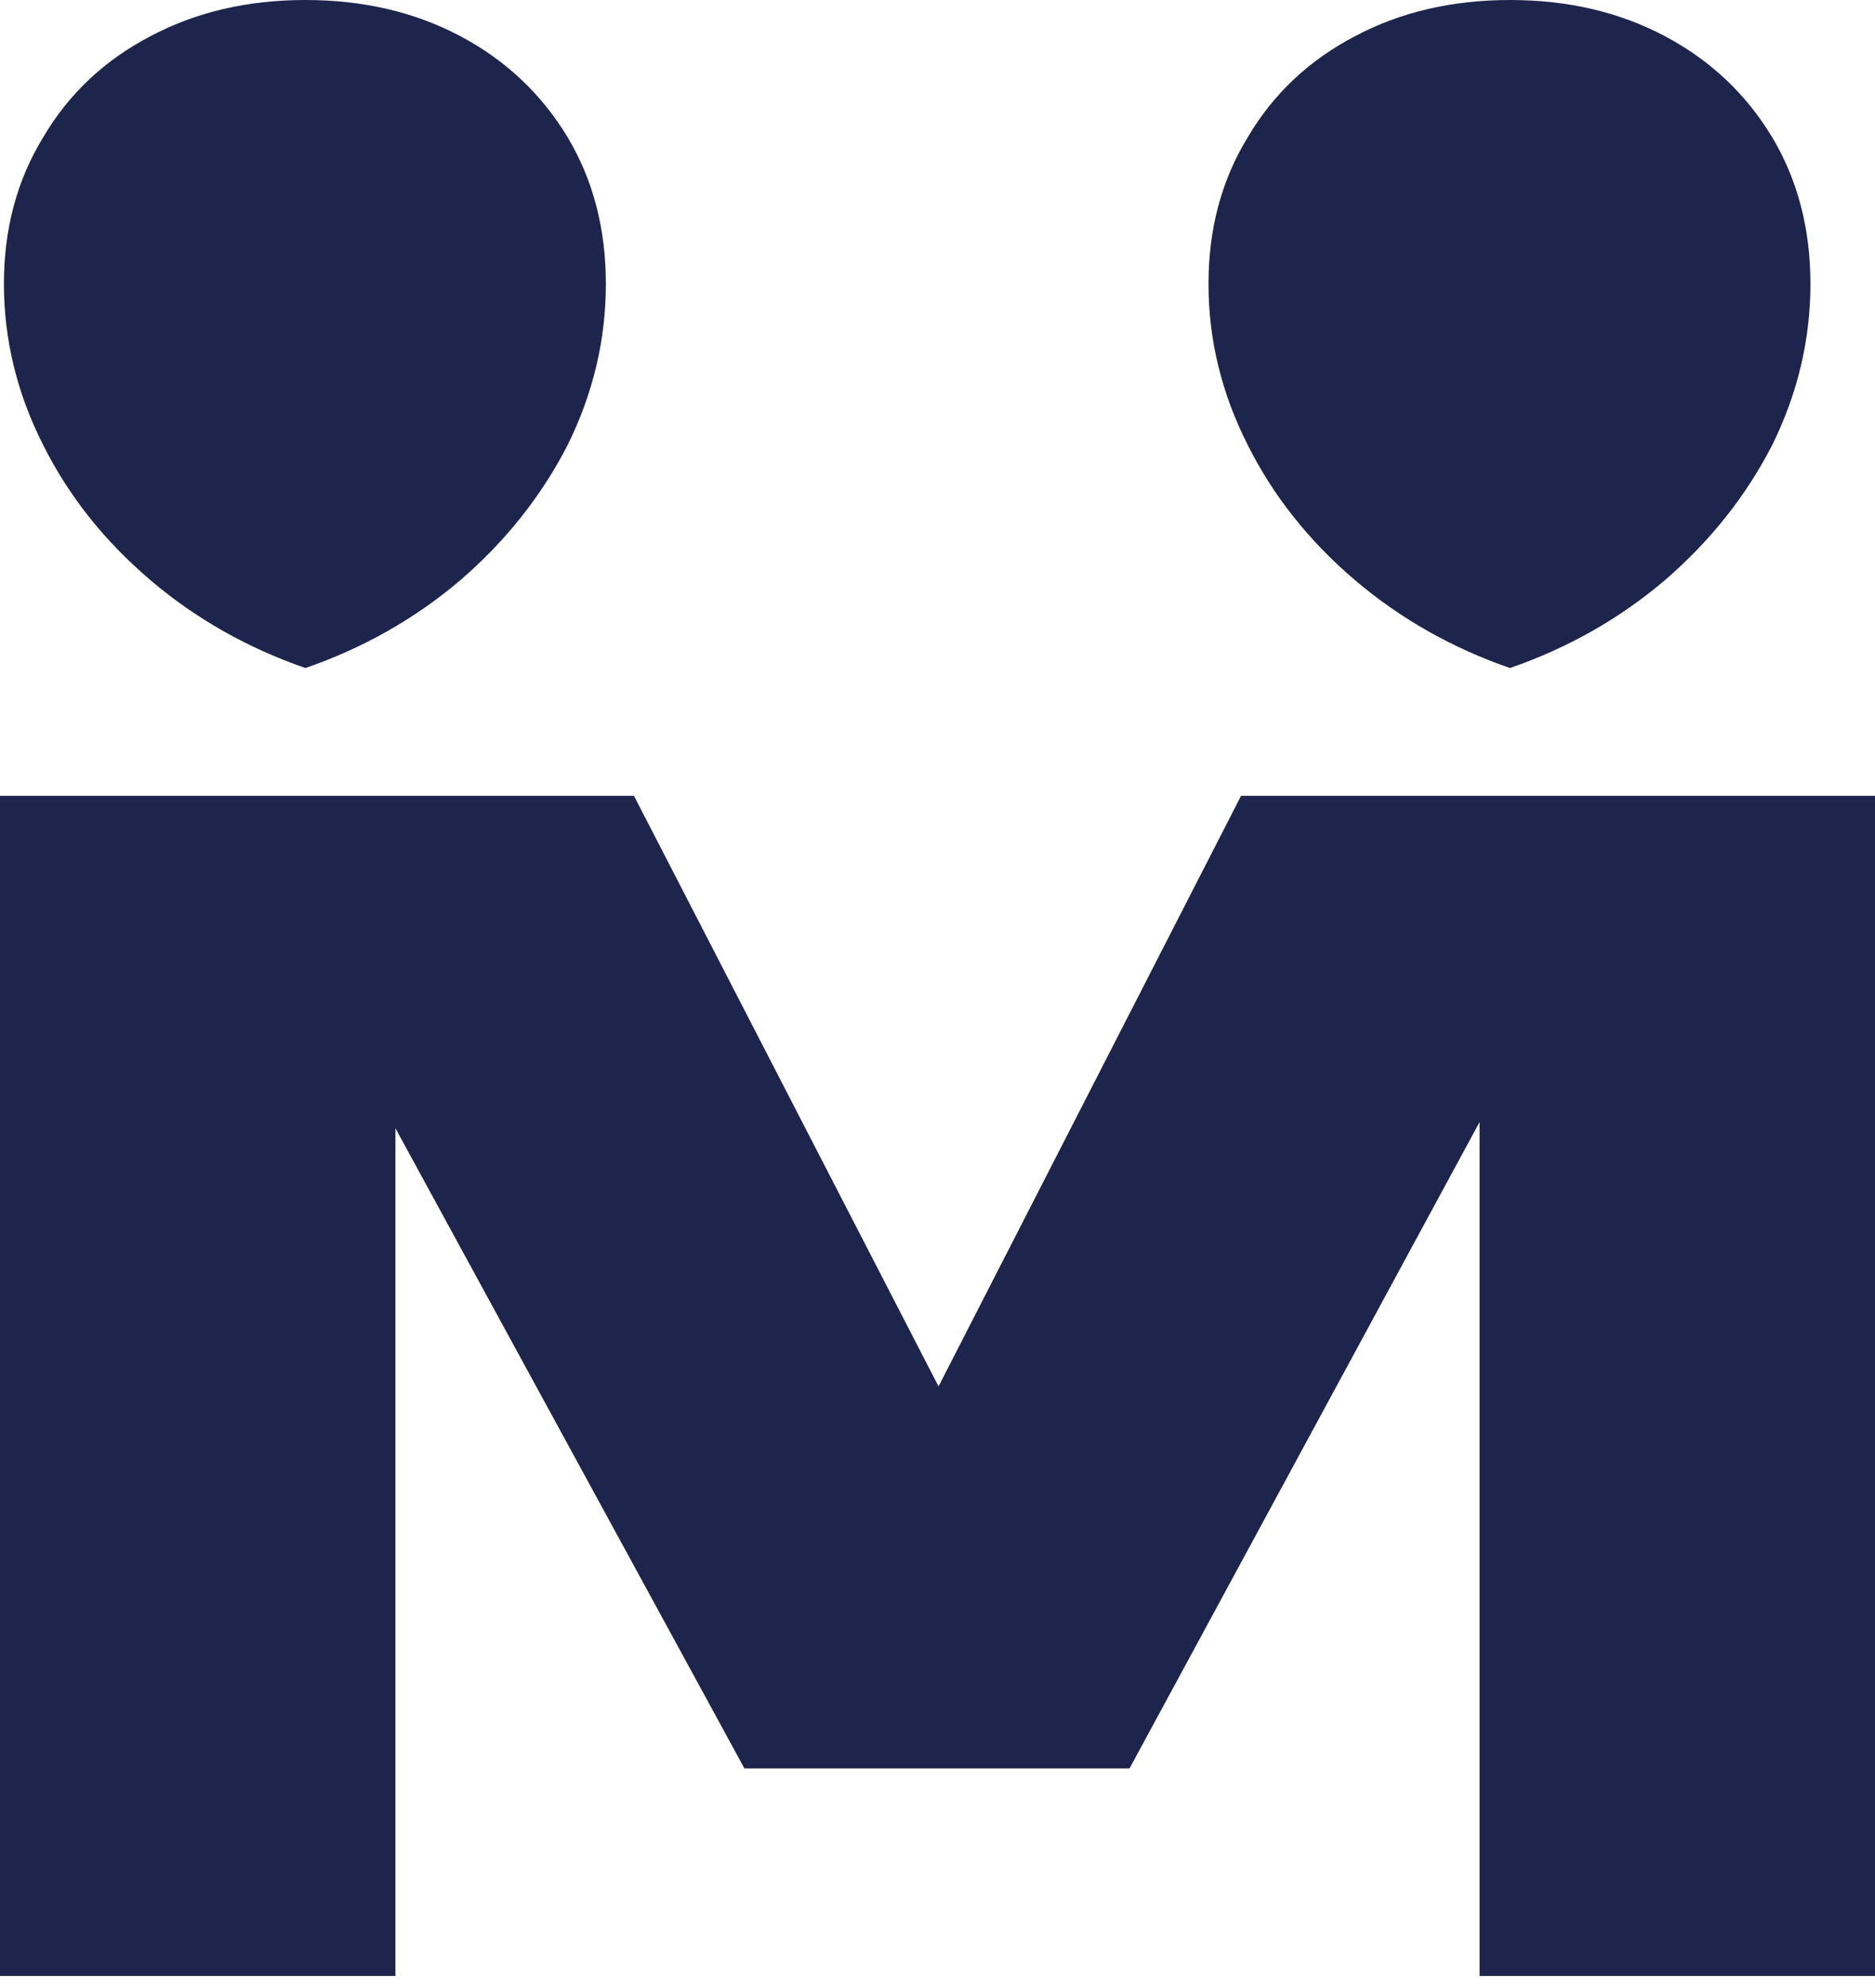
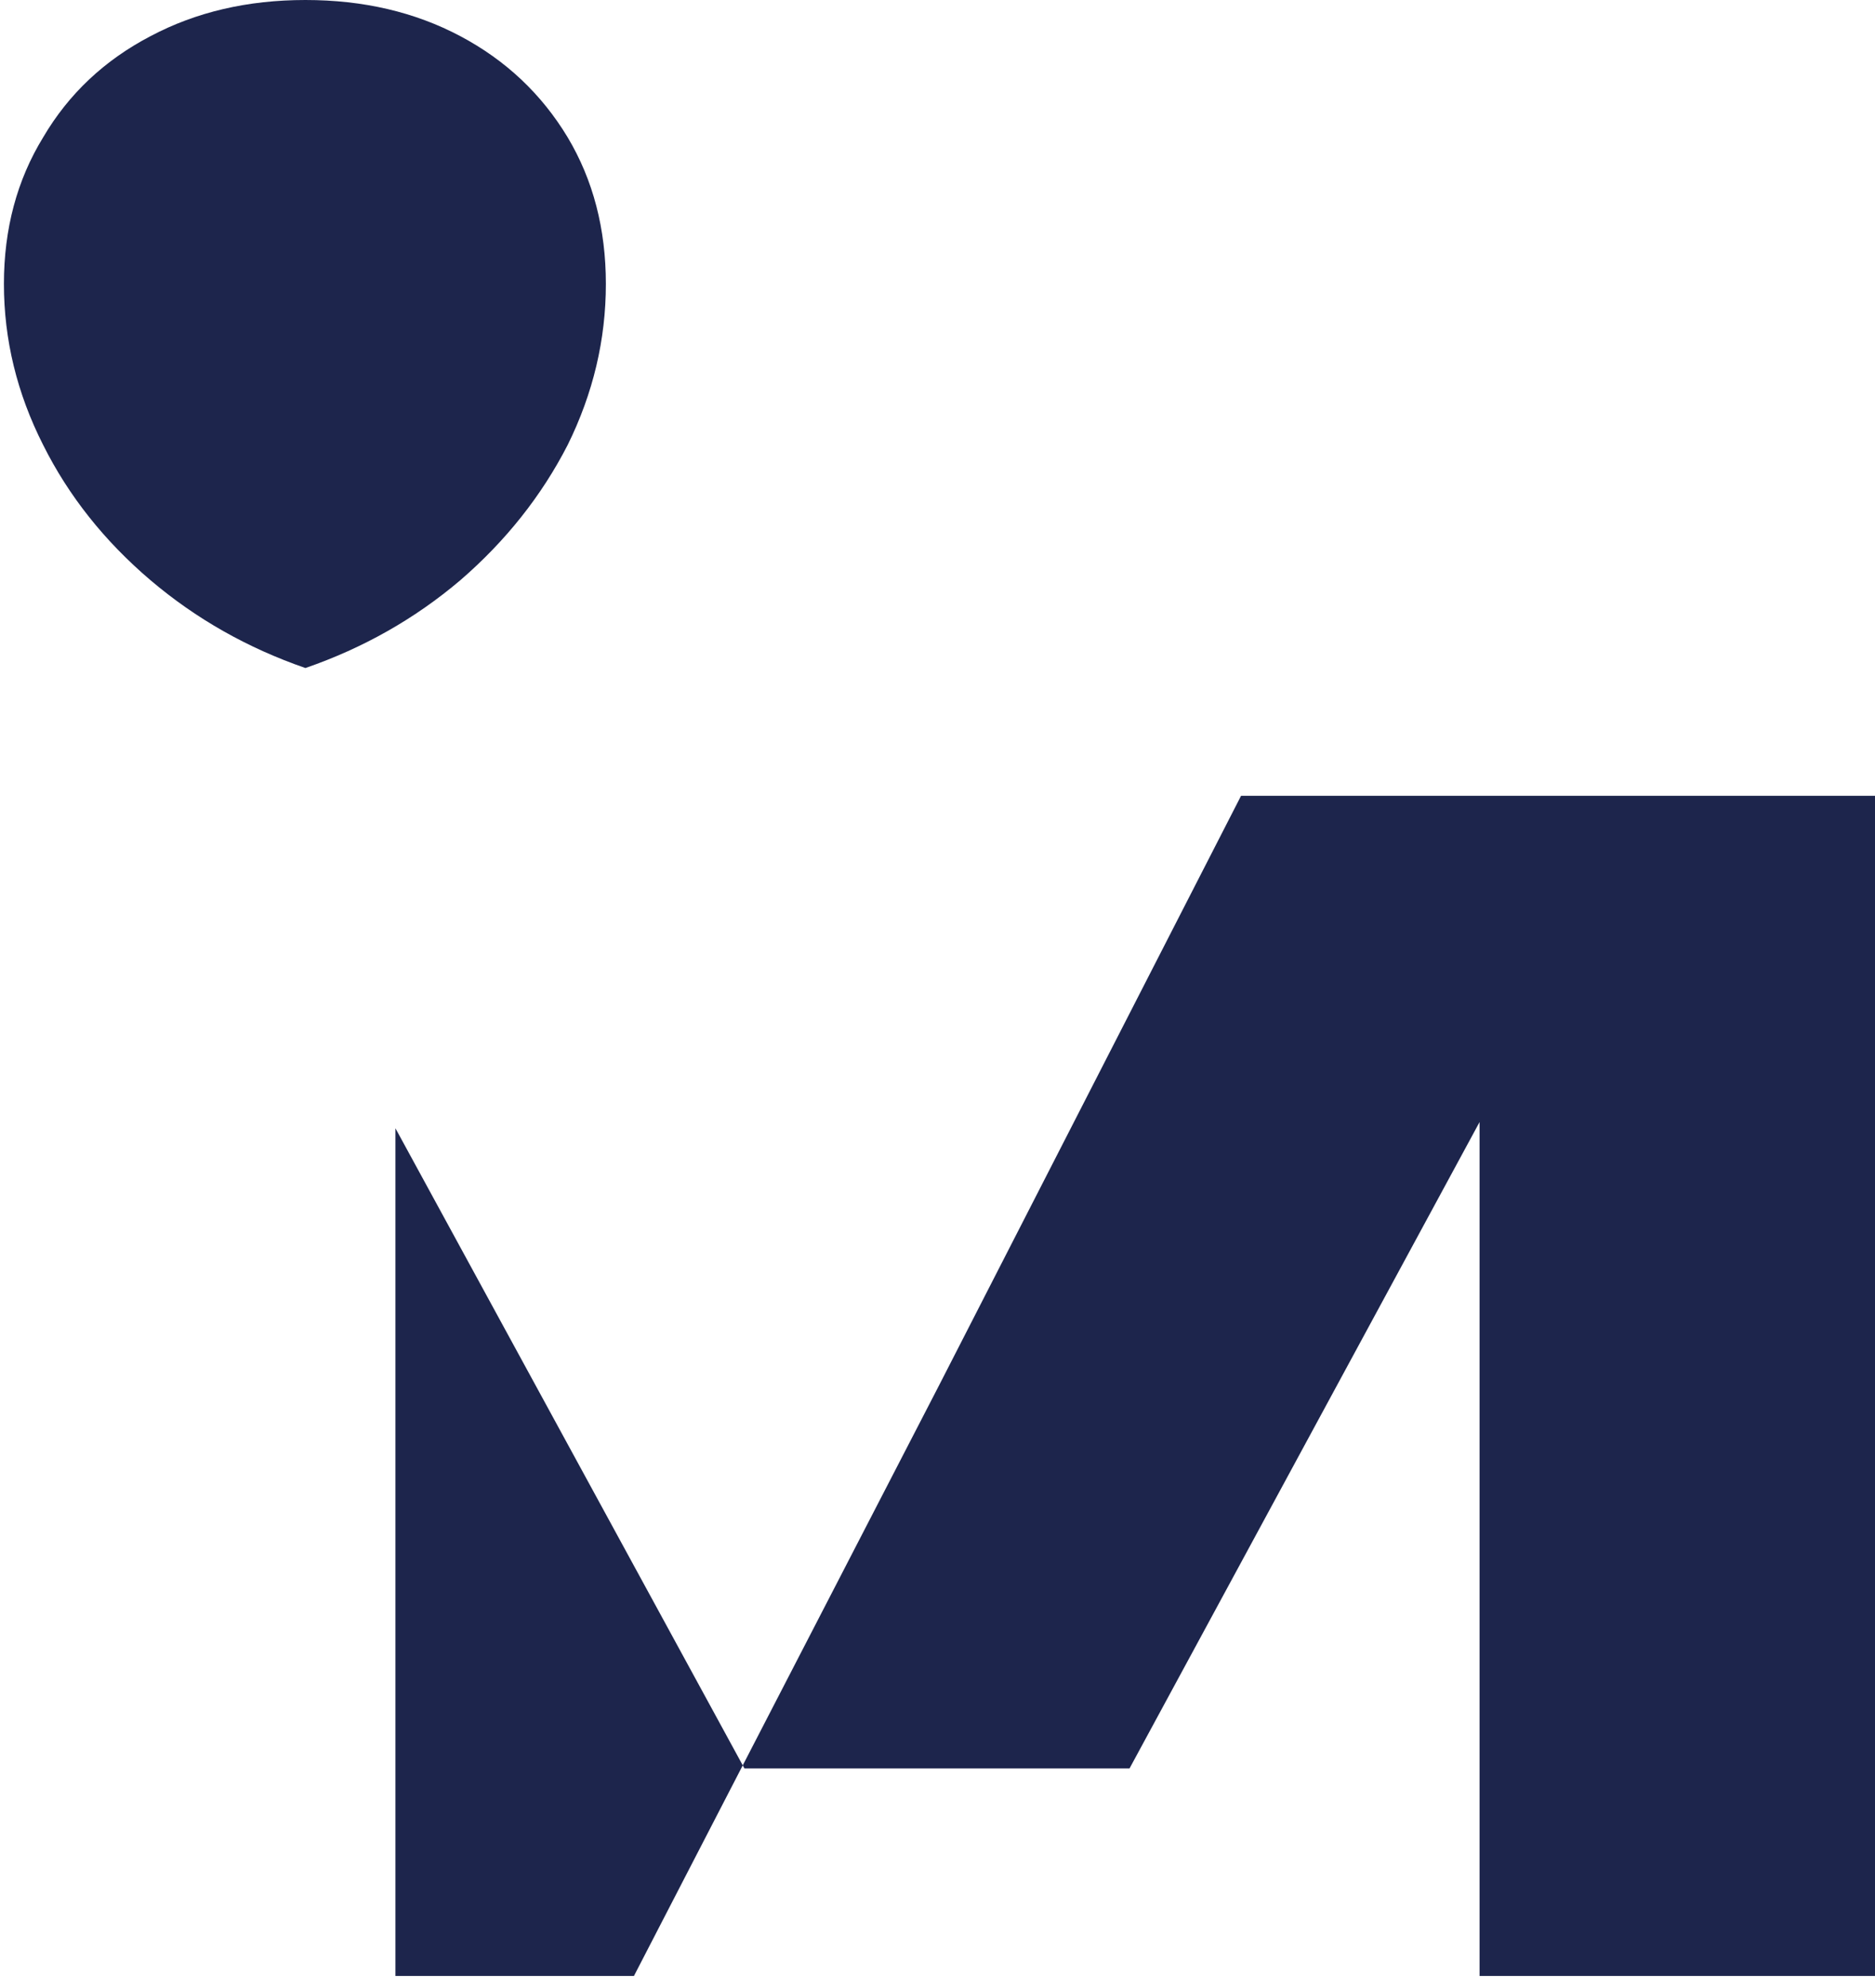
<svg xmlns="http://www.w3.org/2000/svg" width="100" height="106" viewBox="0 0 100 106" fill="none">
-   <path d="M50.055 73.922L66.189 42.433H100V105.357H78.91V59.829L60.242 94.292H39.703L21.09 60.16V105.357H0V42.433H33.811L50.055 73.922Z" fill="#1D254C" />
+   <path d="M50.055 73.922L66.189 42.433H100V105.357H78.91V59.829L60.242 94.292H39.703L21.09 60.16V105.357H0H33.811L50.055 73.922Z" fill="#1D254C" />
  <path d="M30.275 7.322C31.634 9.597 32.313 12.203 32.313 15.139C32.313 18.112 31.634 20.975 30.275 23.727C28.88 26.443 26.971 28.847 24.549 30.939C22.126 32.995 19.372 34.554 16.289 35.619C13.205 34.554 10.452 32.995 8.029 30.939C5.569 28.847 3.66 26.443 2.302 23.727C0.907 20.975 0.209 18.112 0.209 15.139C0.209 12.203 0.907 9.597 2.302 7.322C3.66 5.01 5.569 3.211 8.029 1.927C10.452 0.642 13.205 -2.69515e-07 16.289 0C19.372 2.69518e-07 22.126 0.642 24.549 1.927C26.971 3.211 28.88 5.01 30.275 7.322Z" fill="#1D254C" />
-   <path d="M94.519 7.322C95.877 9.597 96.556 12.203 96.556 15.139C96.556 18.112 95.877 20.975 94.519 23.727C93.124 26.443 91.215 28.847 88.792 30.939C86.369 32.995 83.616 34.554 80.532 35.619C77.449 34.554 74.695 32.995 72.272 30.939C69.813 28.847 67.904 26.443 66.546 23.727C65.15 20.975 64.453 18.112 64.453 15.139C64.453 12.203 65.15 9.597 66.546 7.322C67.904 5.01 69.813 3.211 72.272 1.927C74.695 0.642 77.449 -2.69517e-07 80.532 0C83.616 2.69517e-07 86.369 0.642 88.792 1.927C91.215 3.211 93.124 5.01 94.519 7.322Z" fill="#1D254C" />
</svg>